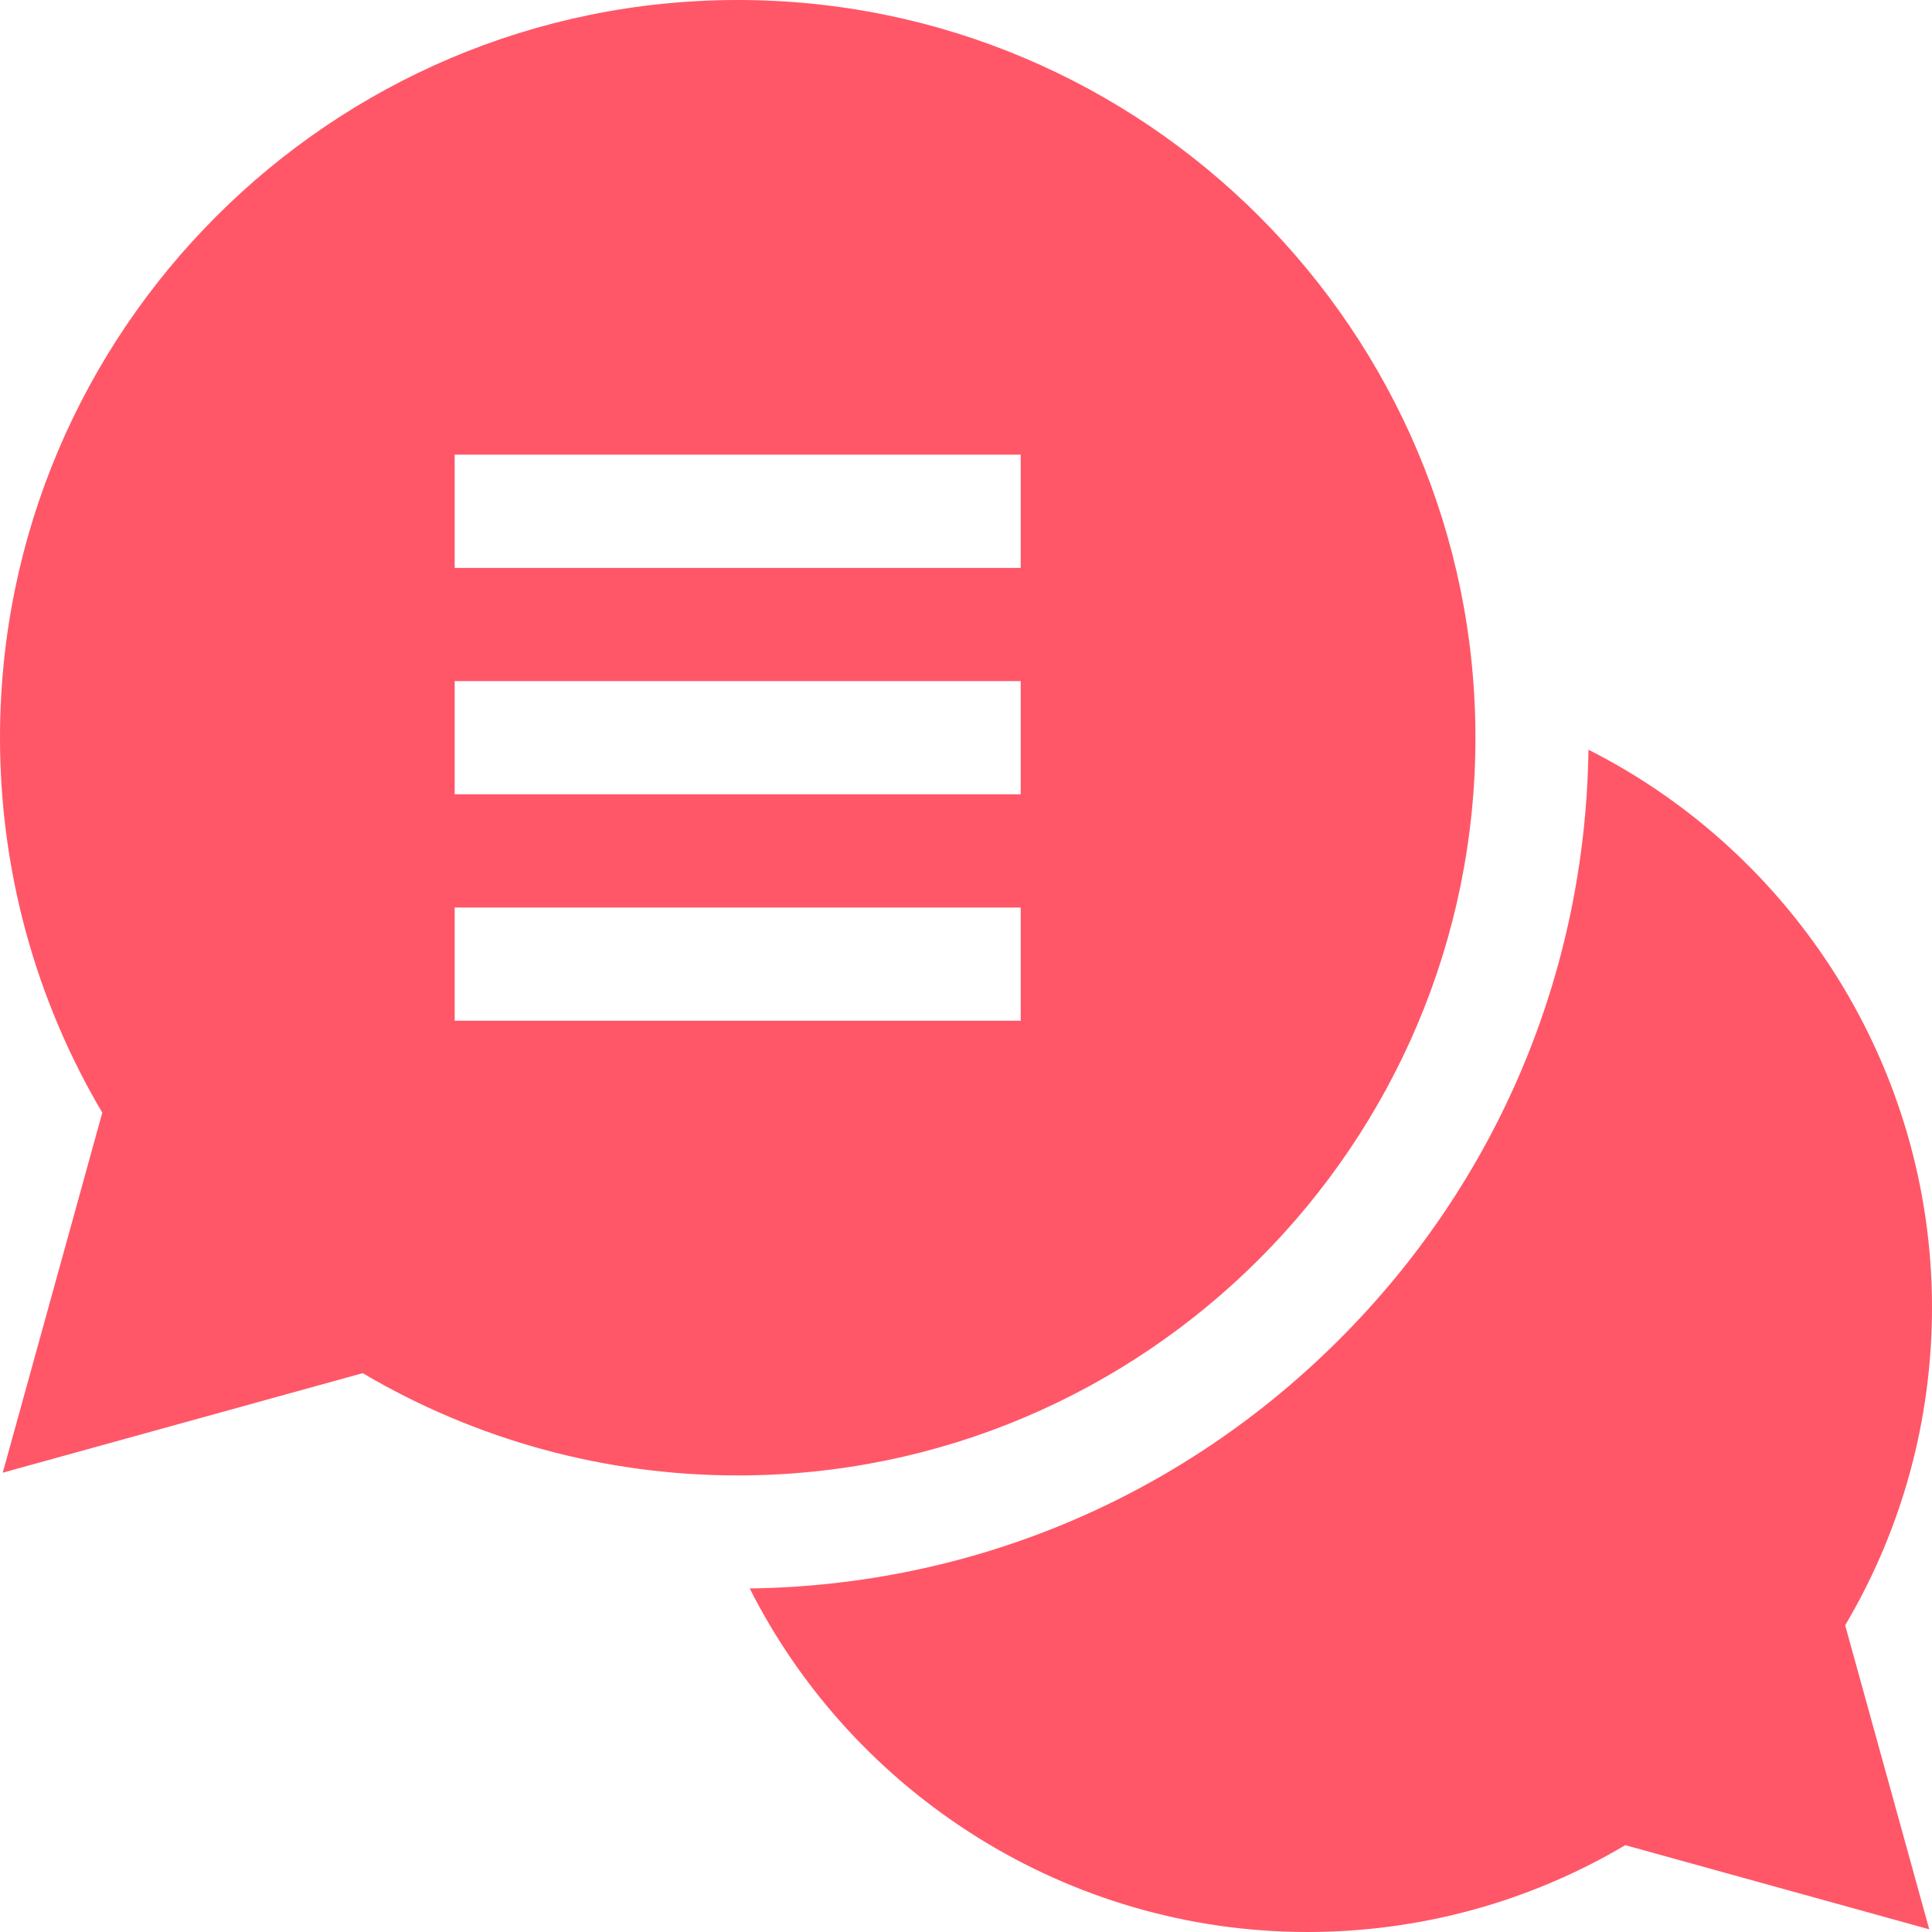
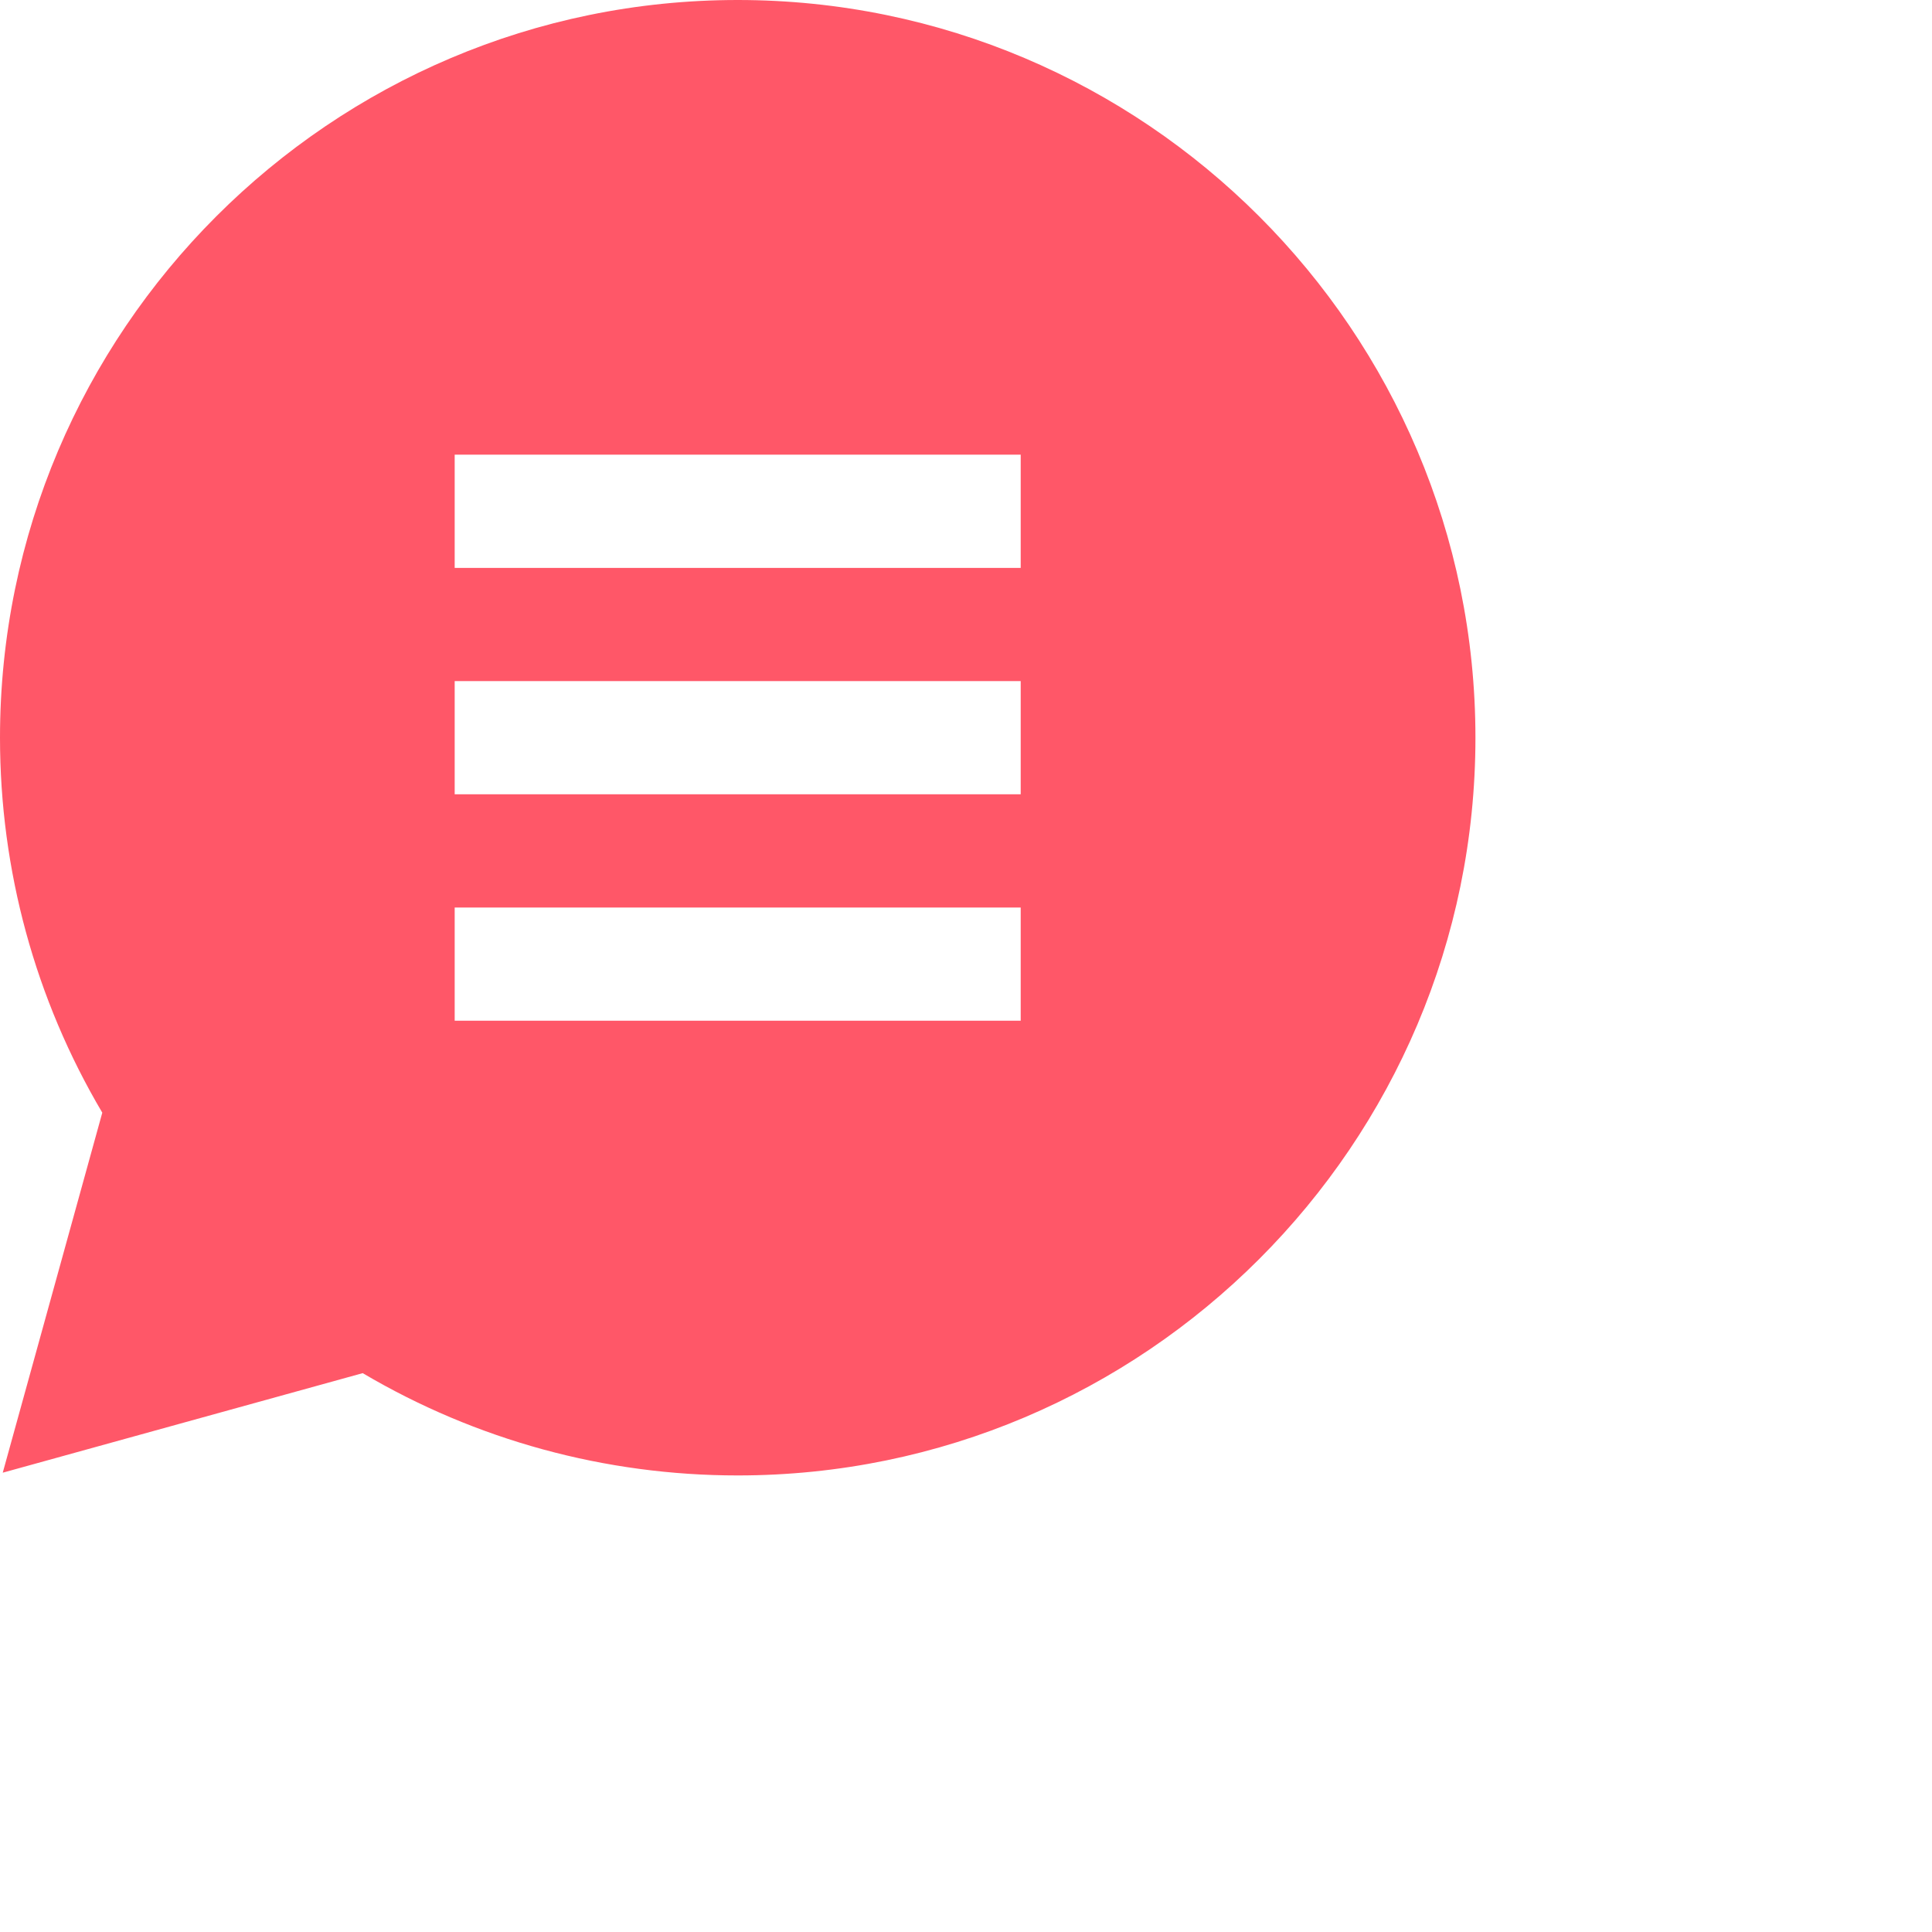
<svg xmlns="http://www.w3.org/2000/svg" width="38" height="38" viewBox="0 0 38 38" fill="none">
-   <path d="M38 25.717C38 21.001 35.295 16.793 31.243 14.746C31.183 19.128 29.449 23.239 26.344 26.344C23.239 29.449 19.128 31.183 14.746 31.243C16.793 35.295 21.001 38 25.717 38C27.928 38 30.078 37.411 31.967 36.292L37.946 37.947L36.292 31.967C37.411 30.078 38 27.928 38 25.717Z" fill="#FF5768" />
  <path d="M29.02 14.51C29.02 6.509 22.511 0 14.51 0C6.509 0 0 6.509 0 14.51C0 17.117 0.694 19.656 2.012 21.885L0.054 28.966L7.134 27.008C9.364 28.325 11.902 29.02 14.51 29.02C22.511 29.02 29.02 22.511 29.02 14.51ZM20.076 17.85V20.076H8.943V17.85H20.076ZM8.943 15.623V13.396H20.076V15.623H8.943ZM20.076 11.17H8.943V8.943H20.076V11.17Z" fill="#FF5768" />
</svg>